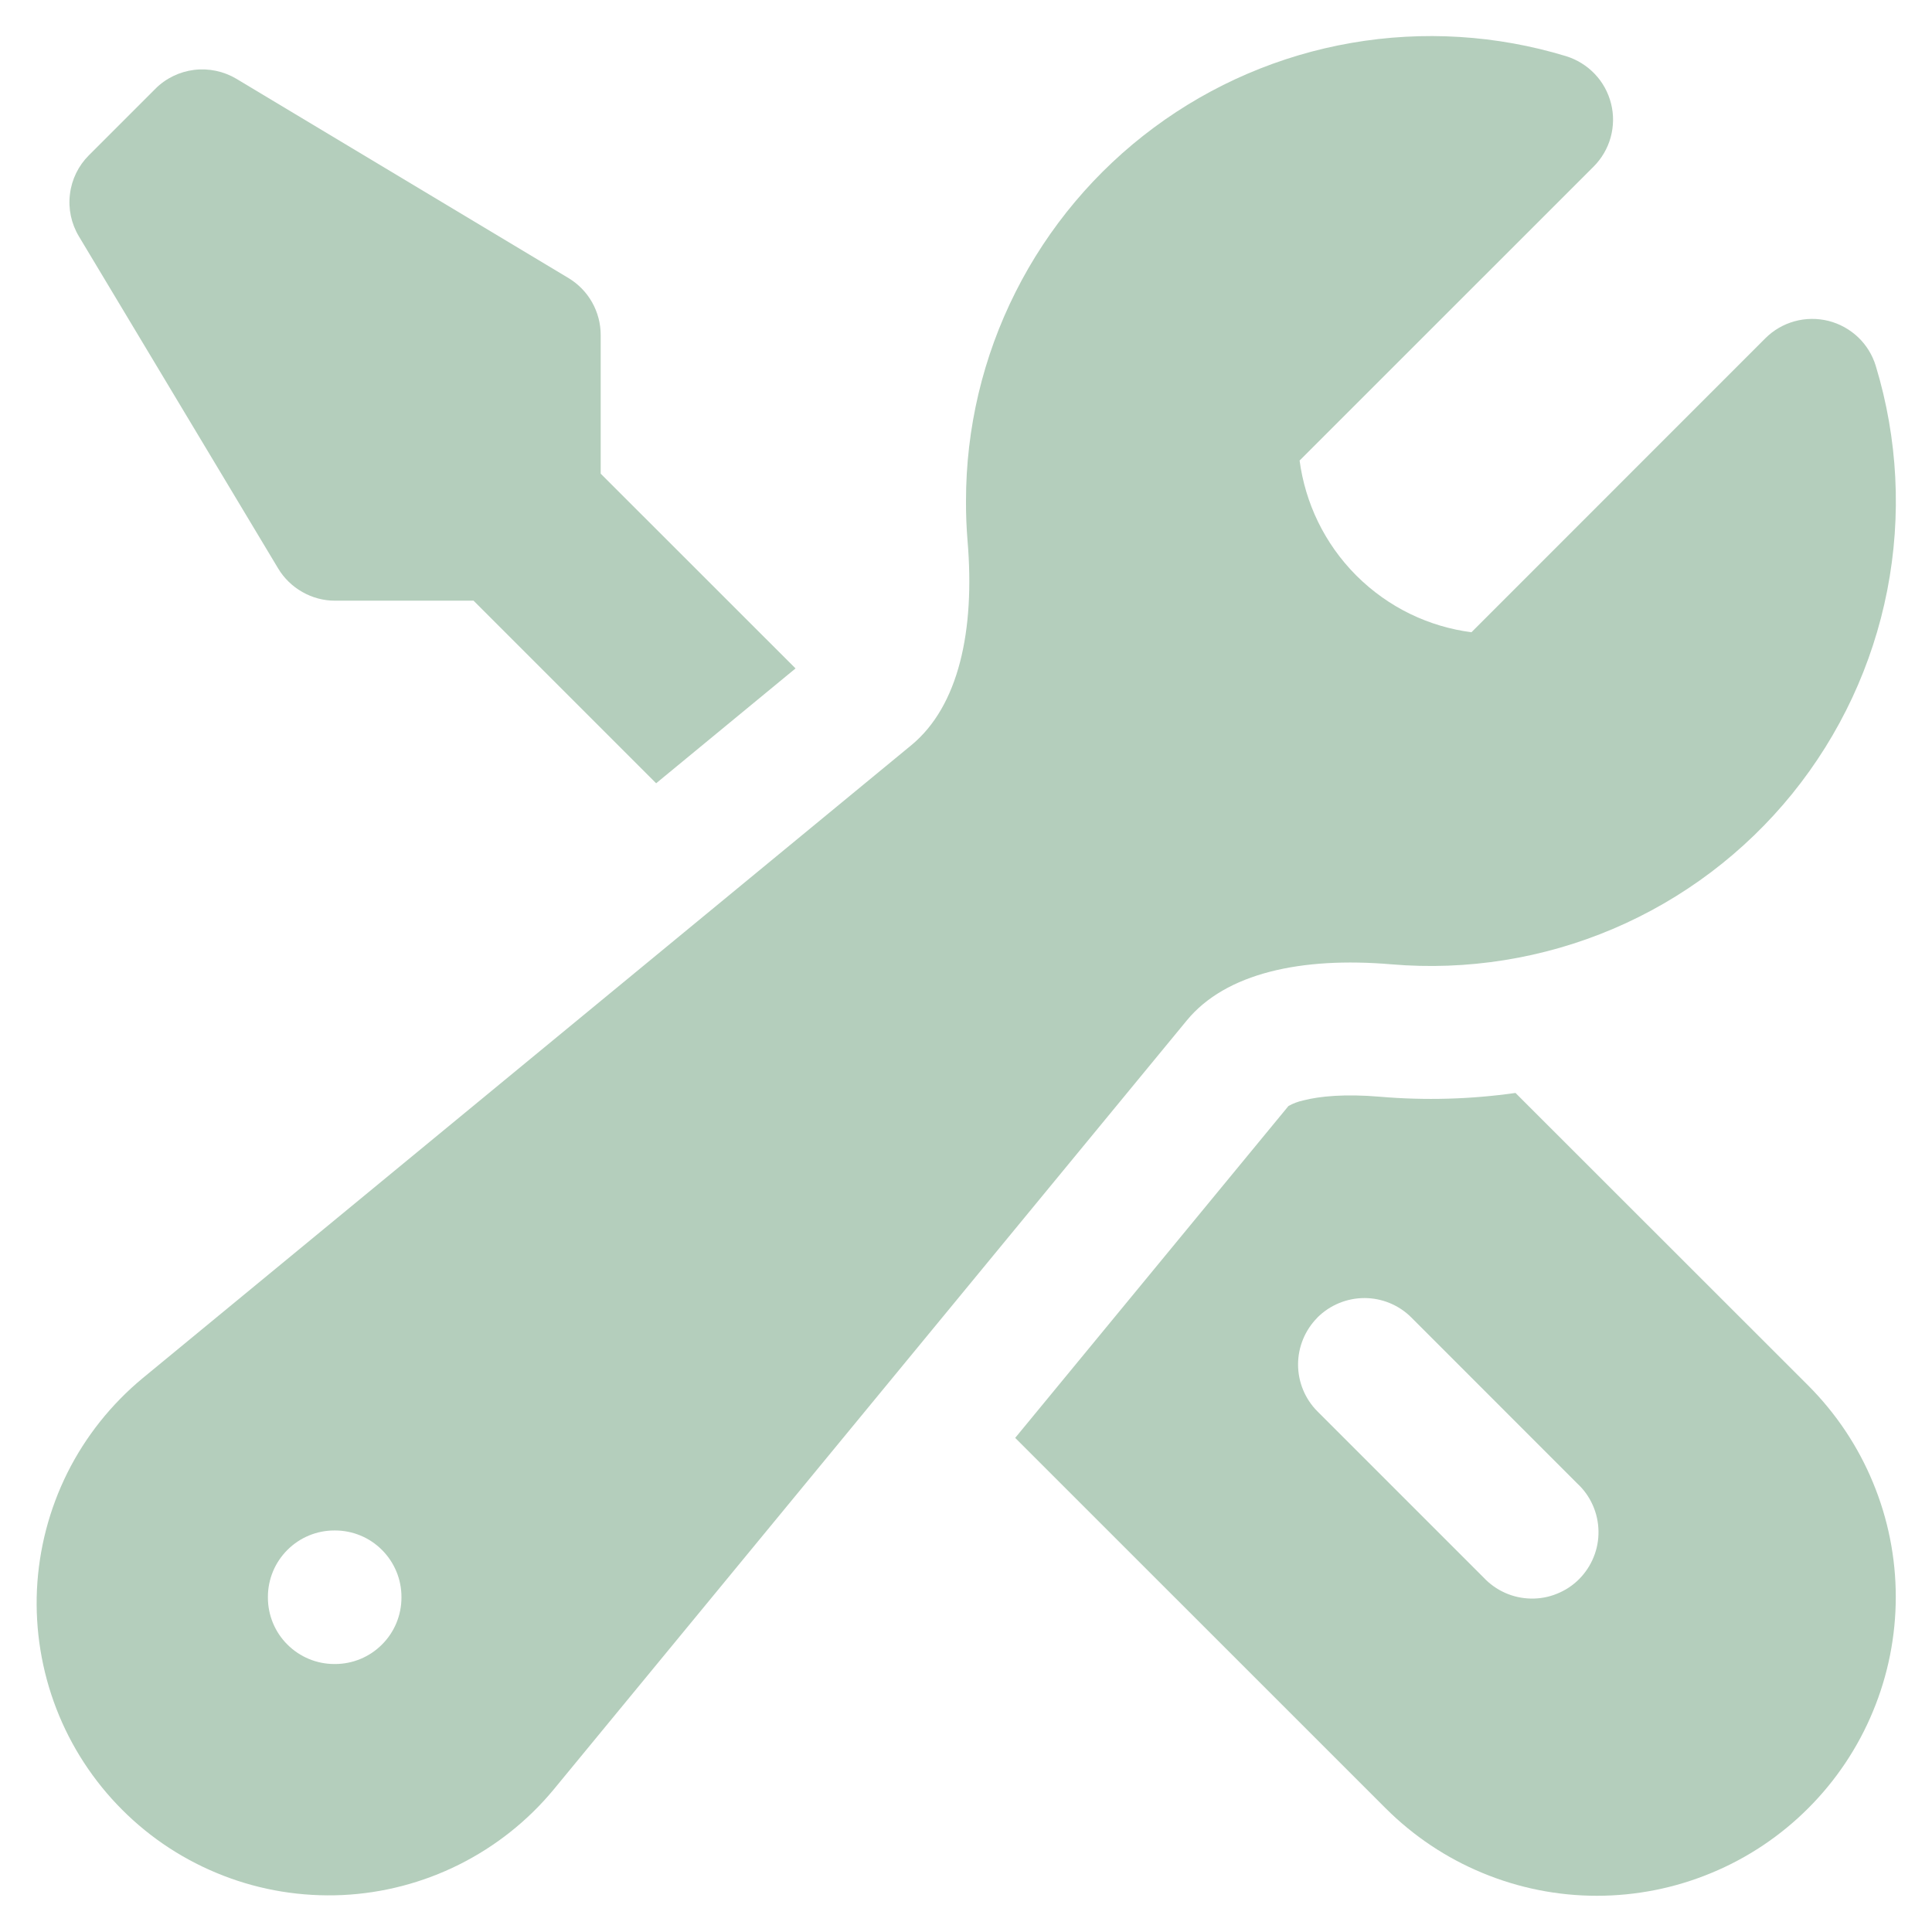
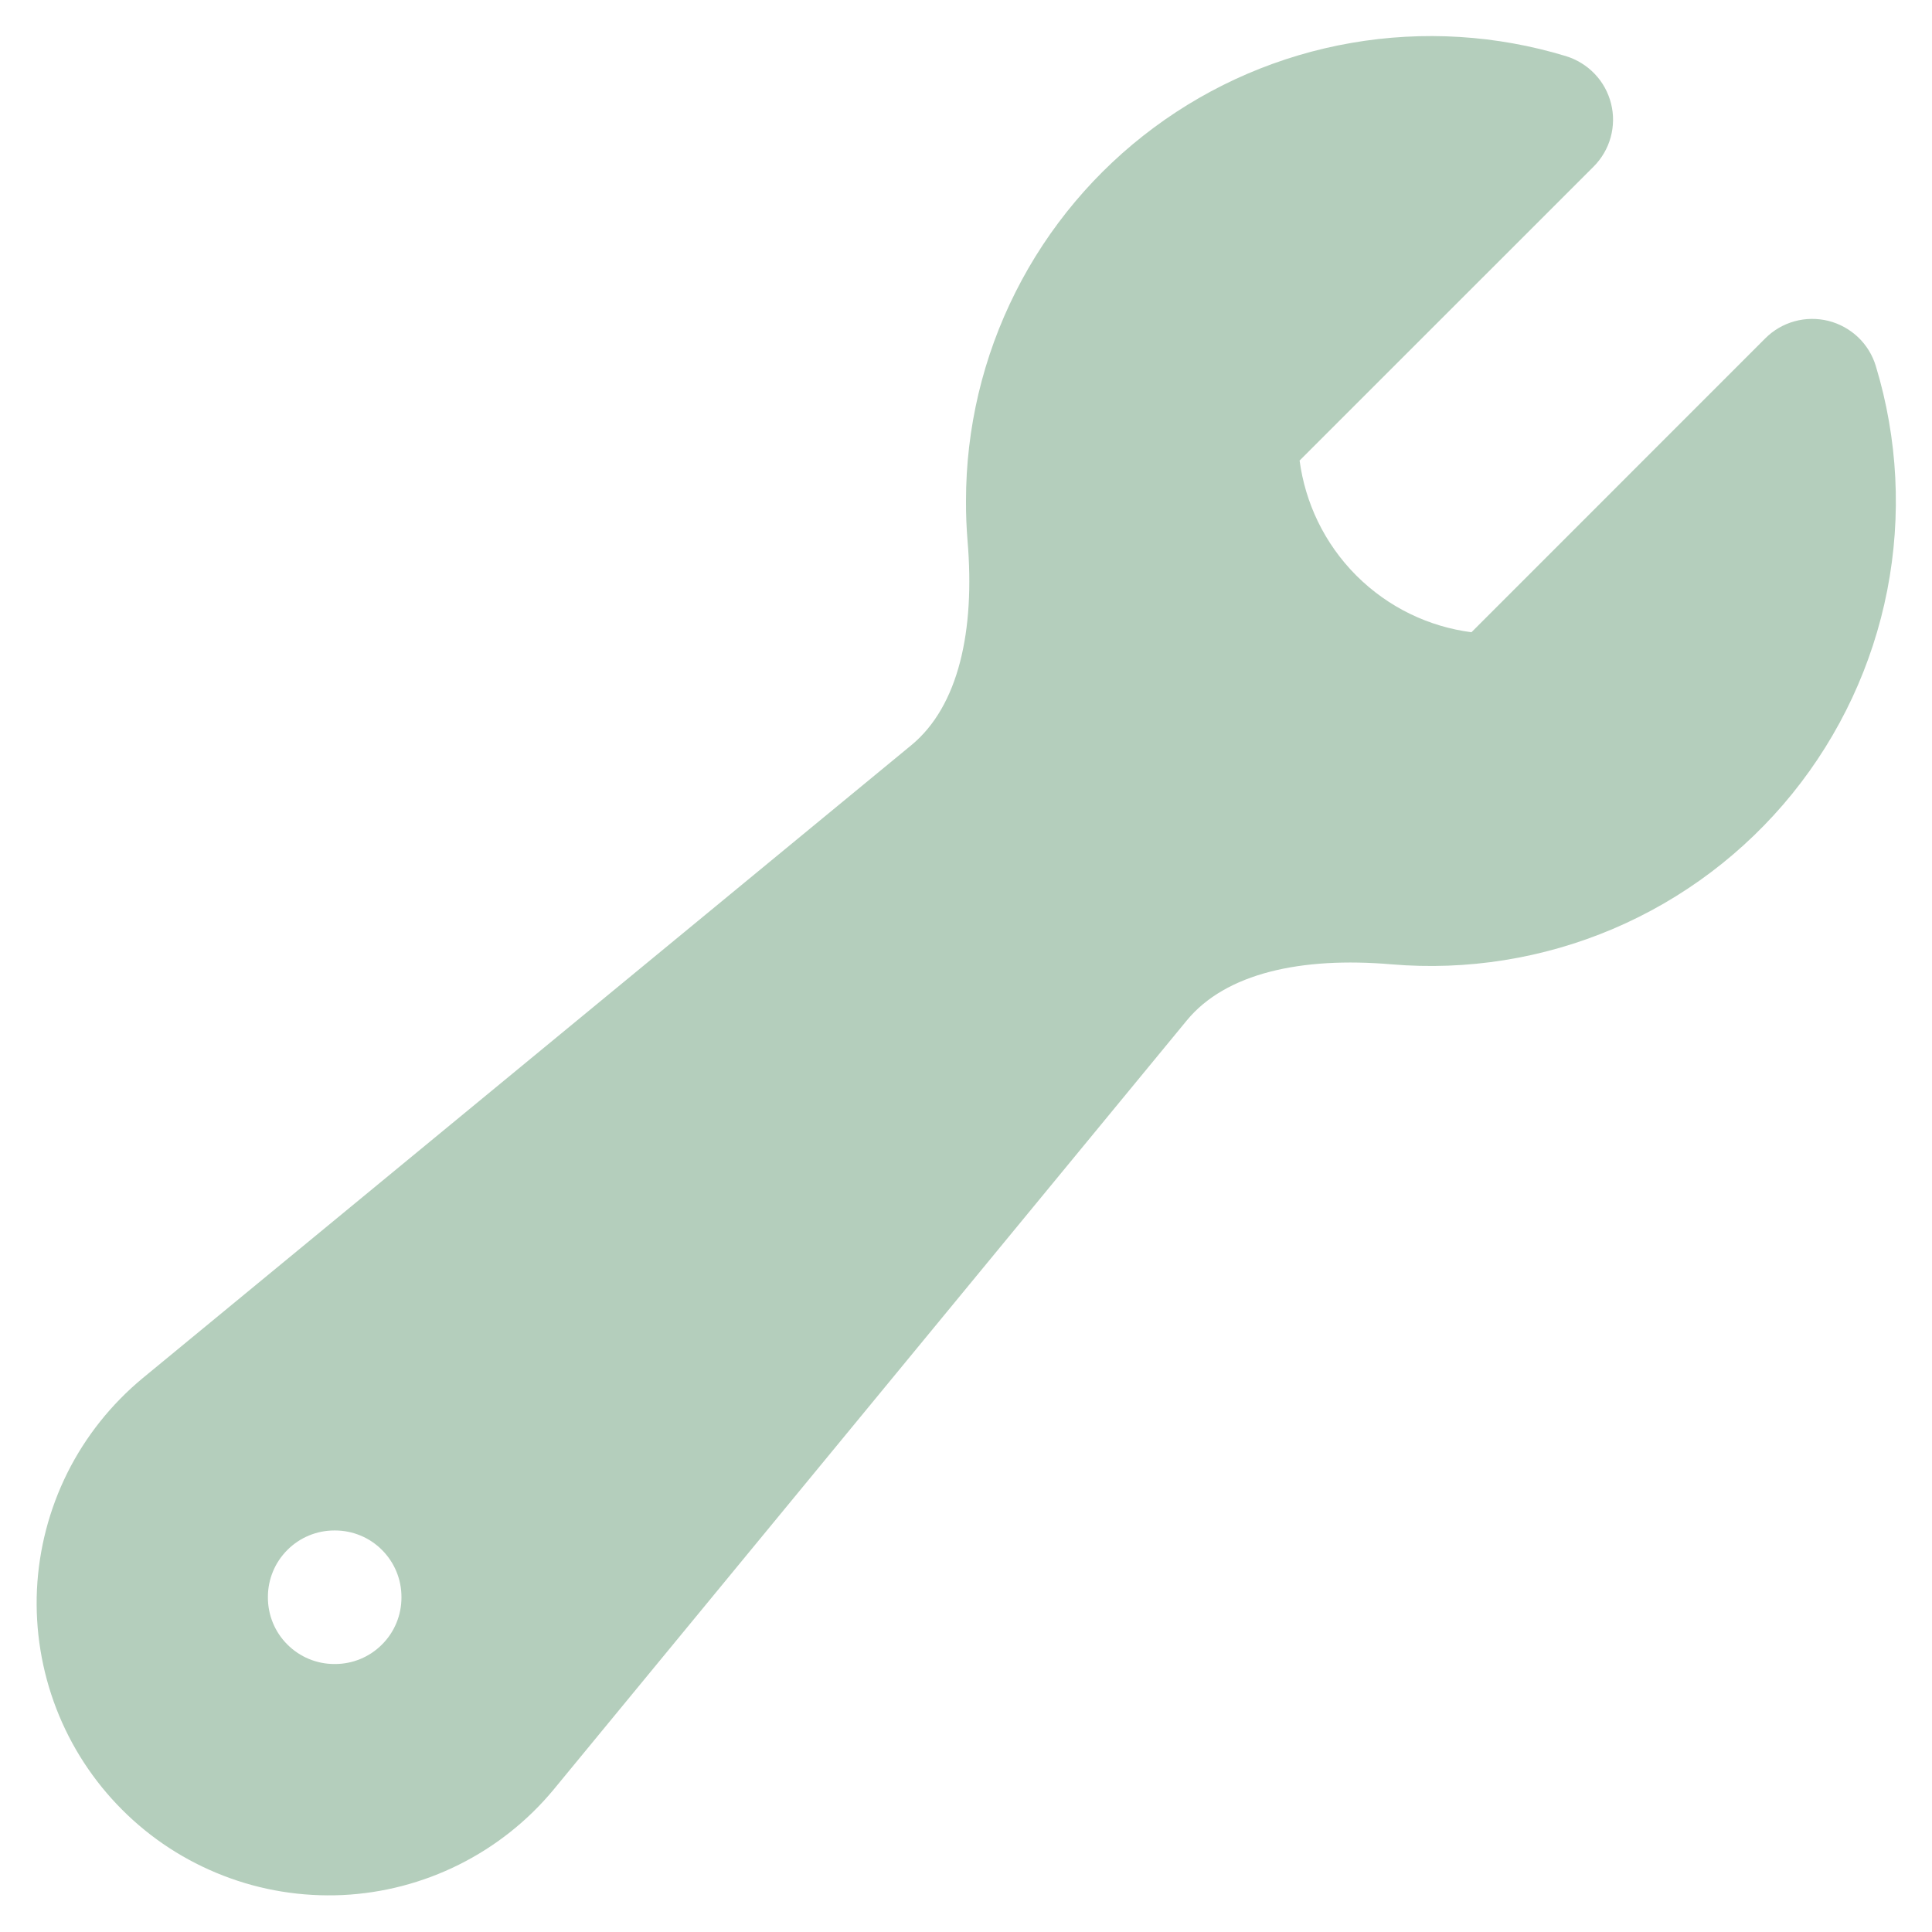
<svg xmlns="http://www.w3.org/2000/svg" width="24" height="24" viewBox="0 0 24 24" fill="none">
  <g clip-path="url(#clip0_1363_4996)">
    <path fill-rule="evenodd" clip-rule="evenodd" d="M12 6.225C11.999 5.323 12.21 4.433 12.616 3.627C13.021 2.822 13.61 2.122 14.334 1.585C15.059 1.047 15.899 0.687 16.788 0.533C17.677 0.379 18.589 0.435 19.452 0.697C19.588 0.739 19.712 0.815 19.81 0.918C19.909 1.021 19.978 1.148 20.013 1.286C20.048 1.424 20.046 1.569 20.008 1.707C19.97 1.844 19.897 1.969 19.796 2.07L16.144 5.721C16.214 6.243 16.448 6.748 16.849 7.15C17.251 7.551 17.756 7.786 18.279 7.854L21.929 4.203C22.03 4.102 22.155 4.029 22.293 3.991C22.43 3.953 22.575 3.952 22.713 3.986C22.852 4.021 22.978 4.091 23.082 4.189C23.185 4.287 23.261 4.411 23.302 4.547C23.576 5.45 23.625 6.407 23.444 7.333C23.263 8.259 22.858 9.126 22.264 9.86C21.67 10.593 20.905 11.17 20.037 11.539C19.169 11.908 18.223 12.059 17.283 11.979C16.163 11.884 15.226 12.089 14.743 12.676L6.878 22.23C6.556 22.619 6.156 22.936 5.704 23.162C5.252 23.388 4.758 23.517 4.254 23.541C3.749 23.564 3.245 23.483 2.774 23.3C2.303 23.118 1.875 22.84 1.518 22.482C1.161 22.125 0.882 21.697 0.7 21.226C0.518 20.755 0.436 20.251 0.459 19.747C0.483 19.242 0.612 18.748 0.837 18.296C1.063 17.844 1.381 17.445 1.77 17.122L11.322 9.256C11.908 8.772 12.114 7.836 12.019 6.716C12.006 6.553 11.999 6.389 12 6.225ZM3.328 19.837C3.328 19.618 3.415 19.409 3.57 19.254C3.725 19.099 3.934 19.012 4.153 19.012H4.162C4.381 19.012 4.591 19.099 4.745 19.254C4.9 19.409 4.987 19.618 4.987 19.837V19.846C4.987 20.065 4.9 20.275 4.745 20.429C4.591 20.584 4.381 20.671 4.162 20.671H4.153C3.934 20.671 3.725 20.584 3.57 20.429C3.415 20.275 3.328 20.065 3.328 19.846V19.837Z" fill="#B4CEBC" />
-     <path d="M9.883 8.304L7.462 5.884V4.162C7.462 4.019 7.425 3.879 7.355 3.755C7.285 3.631 7.184 3.528 7.062 3.454L2.937 0.979C2.779 0.885 2.594 0.846 2.412 0.868C2.229 0.891 2.059 0.973 1.929 1.104L1.104 1.929C0.974 2.059 0.891 2.228 0.869 2.411C0.846 2.593 0.885 2.778 0.98 2.936L3.455 7.061C3.528 7.183 3.632 7.284 3.756 7.354C3.88 7.425 4.02 7.462 4.162 7.462H5.883L8.151 9.73L9.883 8.303V8.304Z" fill="#B4CEBC" />
-     <path fill-rule="evenodd" clip-rule="evenodd" d="M12.611 17.862L17.212 22.462C17.557 22.807 17.966 23.081 18.417 23.267C18.867 23.454 19.35 23.55 19.837 23.55C20.325 23.55 20.808 23.454 21.258 23.267C21.709 23.081 22.118 22.807 22.463 22.462C22.807 22.118 23.081 21.709 23.267 21.258C23.454 20.808 23.55 20.325 23.55 19.837C23.55 19.35 23.454 18.867 23.267 18.417C23.081 17.966 22.807 17.557 22.463 17.212L18.826 13.577C18.269 13.656 17.704 13.672 17.143 13.624C16.71 13.587 16.393 13.617 16.189 13.67C16.125 13.684 16.063 13.707 16.006 13.739L12.611 17.862ZM16.366 16.366C16.521 16.212 16.731 16.125 16.95 16.125C17.168 16.125 17.378 16.212 17.532 16.366L19.595 18.43C19.676 18.505 19.741 18.596 19.786 18.698C19.831 18.799 19.855 18.908 19.857 19.019C19.859 19.13 19.839 19.24 19.797 19.342C19.756 19.445 19.694 19.538 19.616 19.617C19.538 19.695 19.444 19.757 19.341 19.798C19.239 19.84 19.129 19.86 19.018 19.858C18.907 19.856 18.798 19.832 18.697 19.787C18.596 19.742 18.505 19.677 18.429 19.596L16.366 17.533C16.212 17.379 16.125 17.169 16.125 16.95C16.125 16.732 16.212 16.522 16.366 16.367V16.366Z" fill="#B4CEBC" />
  </g>
  <defs>
    <clipPath id="clip0_1363_4996">
      <rect width="24" height="24" fill="white" />
    </clipPath>
  </defs>
</svg>